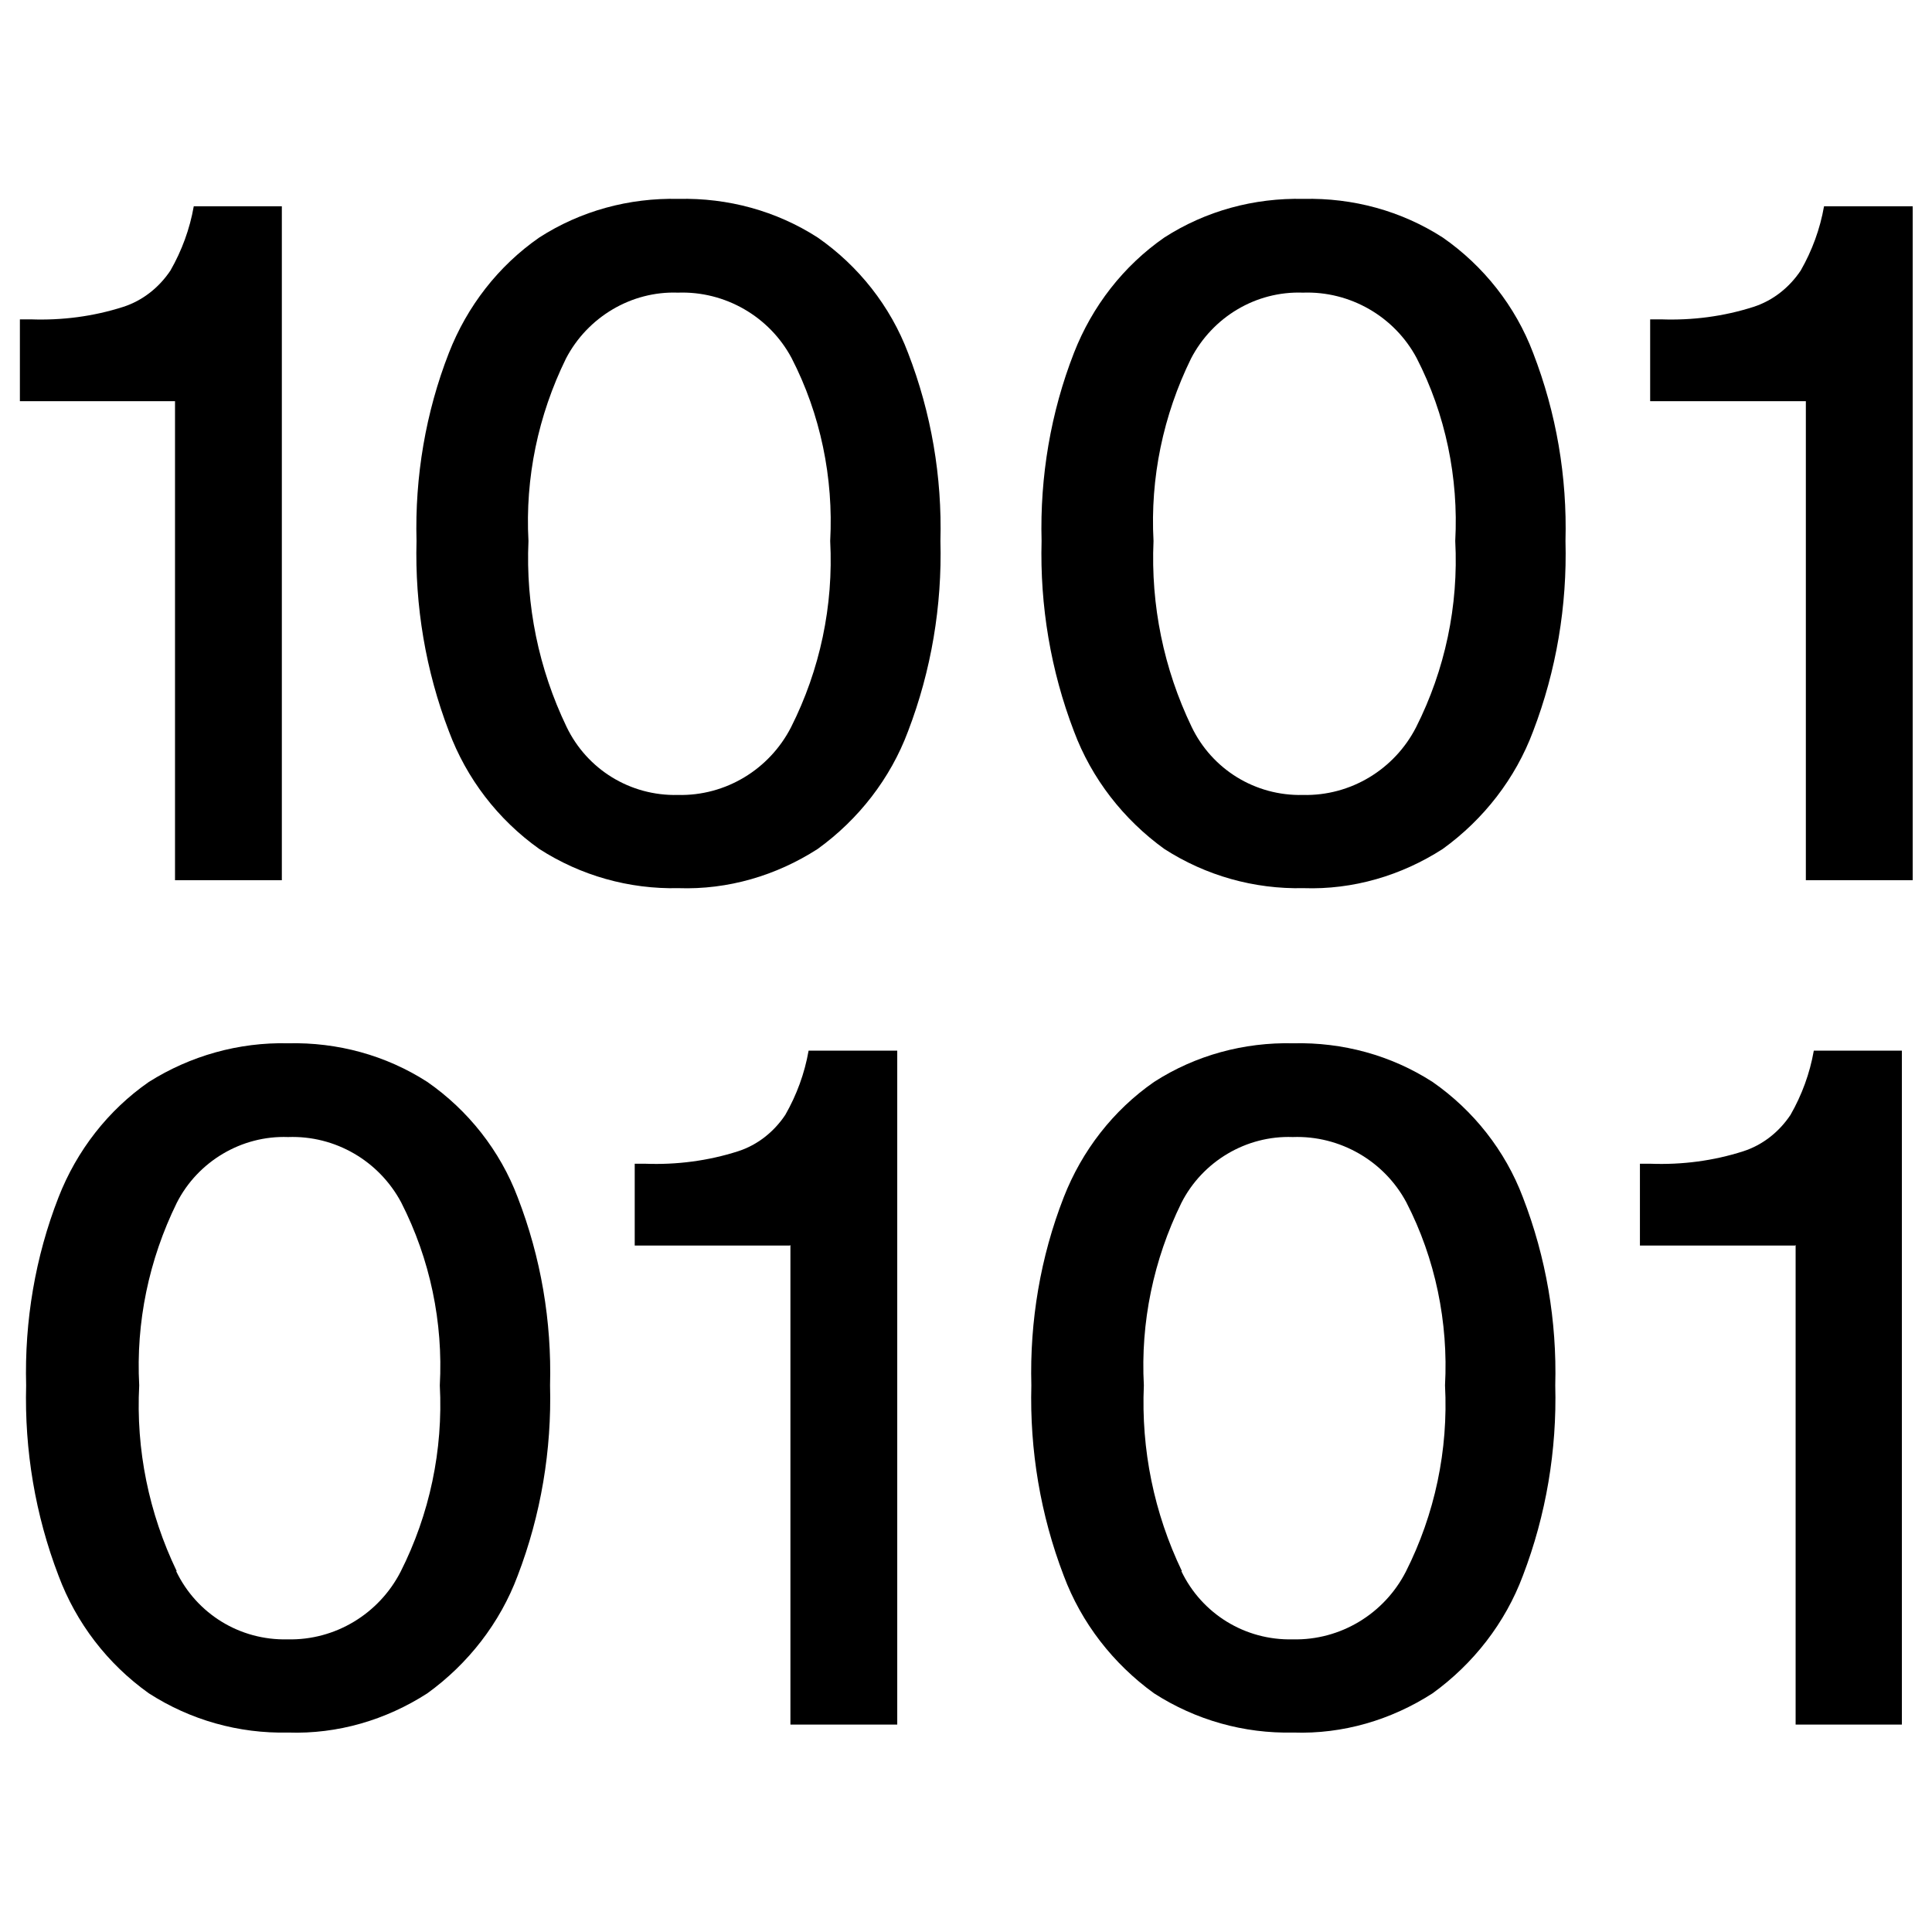
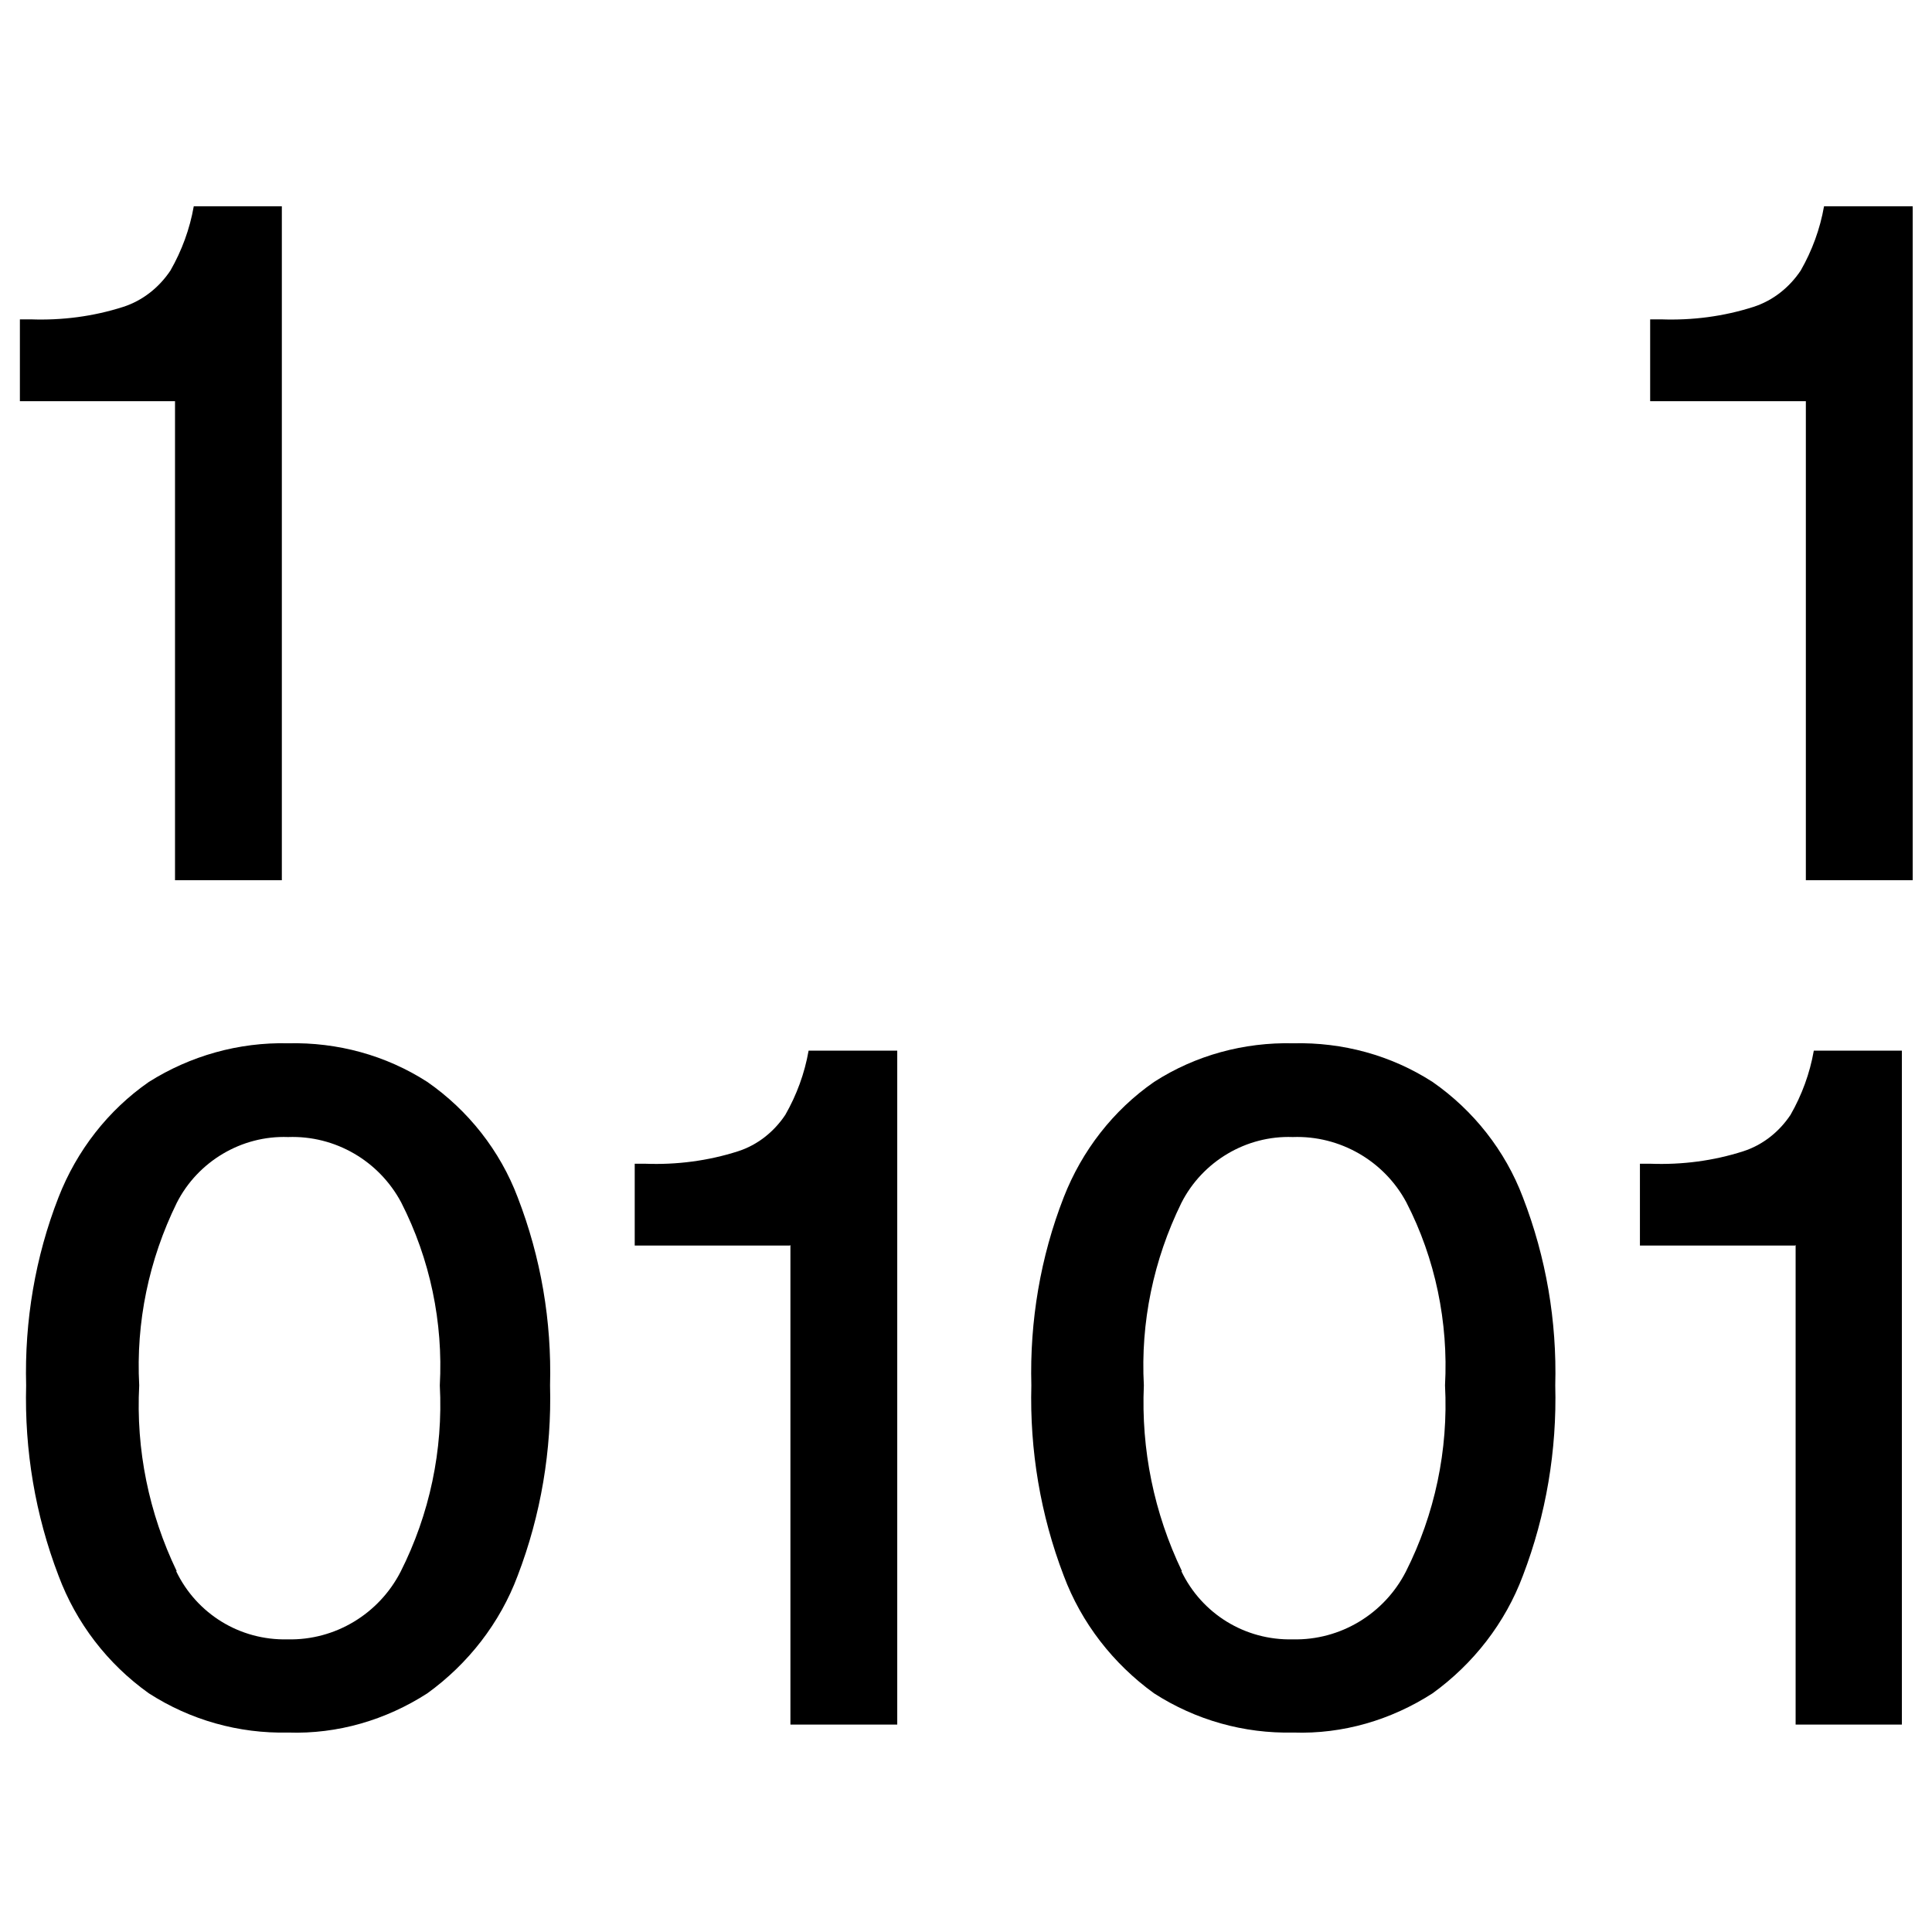
<svg xmlns="http://www.w3.org/2000/svg" id="Layer_1" data-name="Layer 1" viewBox="0 0 34 34">
  <g id="Group_760" data-name="Group 760">
    <g id="Group_759" data-name="Group 759">
      <g id="Path_1197" data-name="Path 1197">
        <path d="M3.08,7.06H.35v-1.44h.19c.55.02,1.1-.05,1.63-.22.34-.11.63-.34.83-.64.2-.35.34-.73.41-1.13h1.55v11.86h-1.88V7.06Z" />
      </g>
-       <path id="Path_1198" data-name="Path 1198" d="M9.49,14.94c-.73-.52-1.28-1.24-1.59-2.07-.41-1.07-.6-2.21-.57-3.35-.03-1.13.16-2.26.57-3.31.32-.82.87-1.53,1.59-2.03.73-.47,1.58-.7,2.45-.68.87-.02,1.72.21,2.45.68.72.5,1.28,1.21,1.59,2.03.41,1.06.6,2.18.57,3.31.03,1.14-.16,2.28-.57,3.35-.31.83-.87,1.55-1.59,2.07-.73.47-1.58.72-2.45.69-.87.02-1.72-.22-2.45-.69M9.97,12.79c.36.75,1.12,1.22,1.96,1.2.84.02,1.61-.45,1.99-1.19.51-1.01.75-2.14.69-3.28.06-1.11-.17-2.23-.68-3.22-.39-.73-1.17-1.18-2-1.15-.82-.03-1.59.43-1.97,1.16-.49,1-.72,2.1-.66,3.21-.05,1.13.18,2.25.67,3.27" />
-       <path id="Path_1199" data-name="Path 1199" d="M20.49,14.94c-.72-.52-1.28-1.24-1.59-2.07-.41-1.07-.6-2.21-.57-3.35-.03-1.13.16-2.26.57-3.31.32-.82.87-1.53,1.59-2.03.73-.47,1.58-.7,2.45-.68.87-.02,1.72.21,2.45.68.72.5,1.28,1.21,1.59,2.03.41,1.06.6,2.18.57,3.31.03,1.14-.16,2.28-.57,3.35-.31.83-.87,1.55-1.59,2.07-.73.47-1.58.72-2.45.69-.87.02-1.72-.22-2.45-.69M20.97,12.79c.36.75,1.12,1.22,1.96,1.2.84.02,1.61-.45,1.99-1.19.51-1.01.75-2.14.69-3.28.06-1.11-.17-2.23-.68-3.22-.39-.73-1.17-1.18-2-1.15-.83-.03-1.59.43-1.97,1.16-.49,1-.72,2.1-.66,3.21-.05,1.13.18,2.25.67,3.27" />
      <g id="Path_1200" data-name="Path 1200">
        <path d="M31.77,7.06h-2.73v-1.44h.19c.55.02,1.1-.05,1.63-.22.34-.11.63-.34.83-.64.2-.35.34-.73.41-1.13h1.56v11.86h-1.88V7.06Z" />
      </g>
      <path id="Path_1201" data-name="Path 1201" d="M2.62,29.8c-.73-.52-1.28-1.24-1.59-2.07-.41-1.07-.6-2.21-.57-3.35-.03-1.13.16-2.26.57-3.31.32-.82.87-1.53,1.59-2.03.73-.46,1.58-.7,2.45-.68.87-.02,1.72.21,2.45.68.72.5,1.28,1.21,1.59,2.03.41,1.06.6,2.18.57,3.31.03,1.14-.16,2.28-.57,3.35-.31.83-.87,1.55-1.59,2.07-.73.47-1.58.72-2.45.69-.87.02-1.72-.22-2.45-.69M3.1,27.65c.36.75,1.12,1.22,1.96,1.2.84.02,1.61-.45,1.99-1.19.51-1.01.75-2.14.69-3.28.06-1.11-.17-2.22-.68-3.22-.39-.73-1.16-1.18-1.99-1.15-.82-.03-1.59.43-1.96,1.16-.49,1-.72,2.1-.66,3.21-.06,1.13.17,2.25.66,3.27" />
      <g id="Path_1202" data-name="Path 1202">
        <path d="M13.9,21.92h-2.73v-1.44h.19c.55.02,1.1-.05,1.63-.22.34-.11.63-.34.83-.64.2-.35.34-.73.41-1.13h1.56v11.86h-1.88v-8.44Z" />
      </g>
      <path id="Path_1203" data-name="Path 1203" d="M20.31,29.8c-.72-.52-1.28-1.24-1.59-2.07-.41-1.07-.6-2.21-.57-3.35-.03-1.13.16-2.26.57-3.31.32-.82.87-1.53,1.59-2.03.73-.47,1.58-.7,2.45-.68.87-.02,1.72.21,2.45.68.72.5,1.28,1.21,1.59,2.03.41,1.06.6,2.18.57,3.31.03,1.14-.16,2.28-.57,3.35-.31.83-.87,1.55-1.59,2.07-.73.47-1.58.72-2.45.69-.87.02-1.72-.22-2.45-.69M20.79,27.65c.36.75,1.12,1.22,1.96,1.2.84.02,1.61-.45,1.99-1.19.51-1.01.75-2.14.69-3.28.06-1.11-.17-2.23-.68-3.22-.39-.73-1.17-1.18-2-1.15-.82-.03-1.59.43-1.96,1.16-.49,1-.72,2.1-.66,3.21-.05,1.13.18,2.25.67,3.27" />
      <g id="Path_1204" data-name="Path 1204">
        <path d="M31.59,21.92h-2.73v-1.44h.19c.55.02,1.1-.05,1.63-.22.34-.11.63-.34.83-.64.2-.35.34-.73.41-1.13h1.55v11.86h-1.87v-8.44Z" />
      </g>
    </g>
  </g>
</svg>